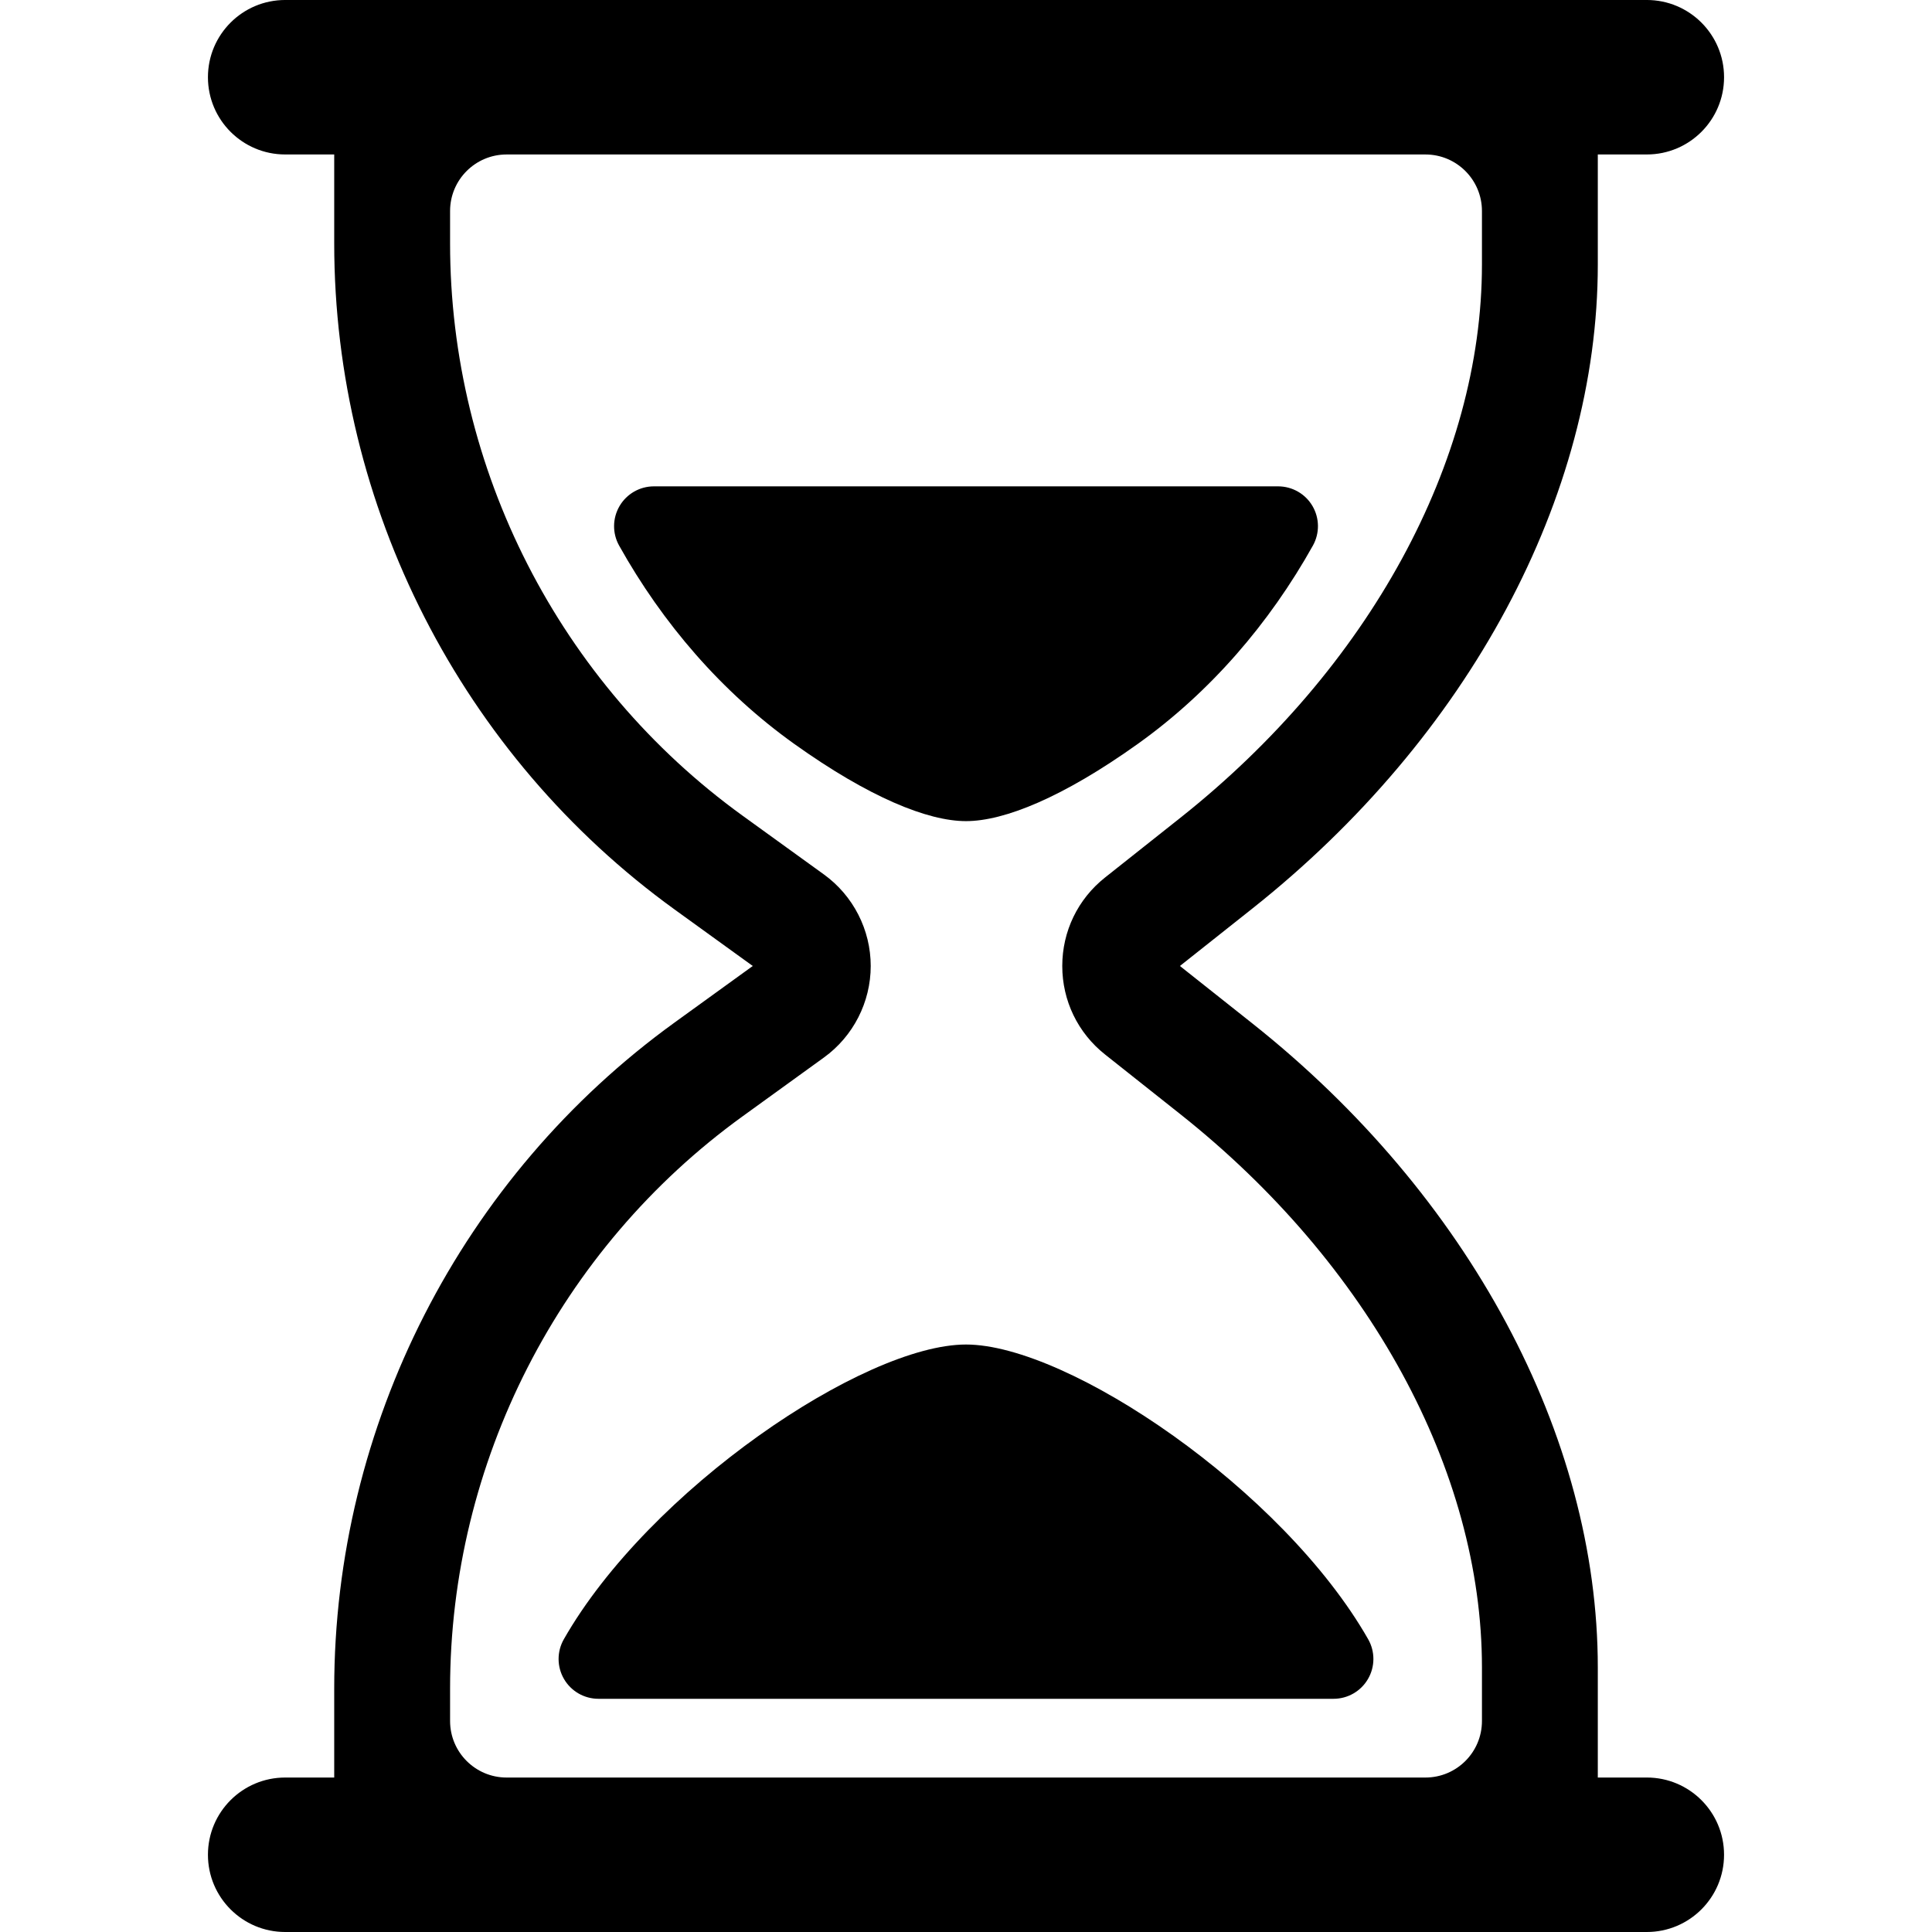
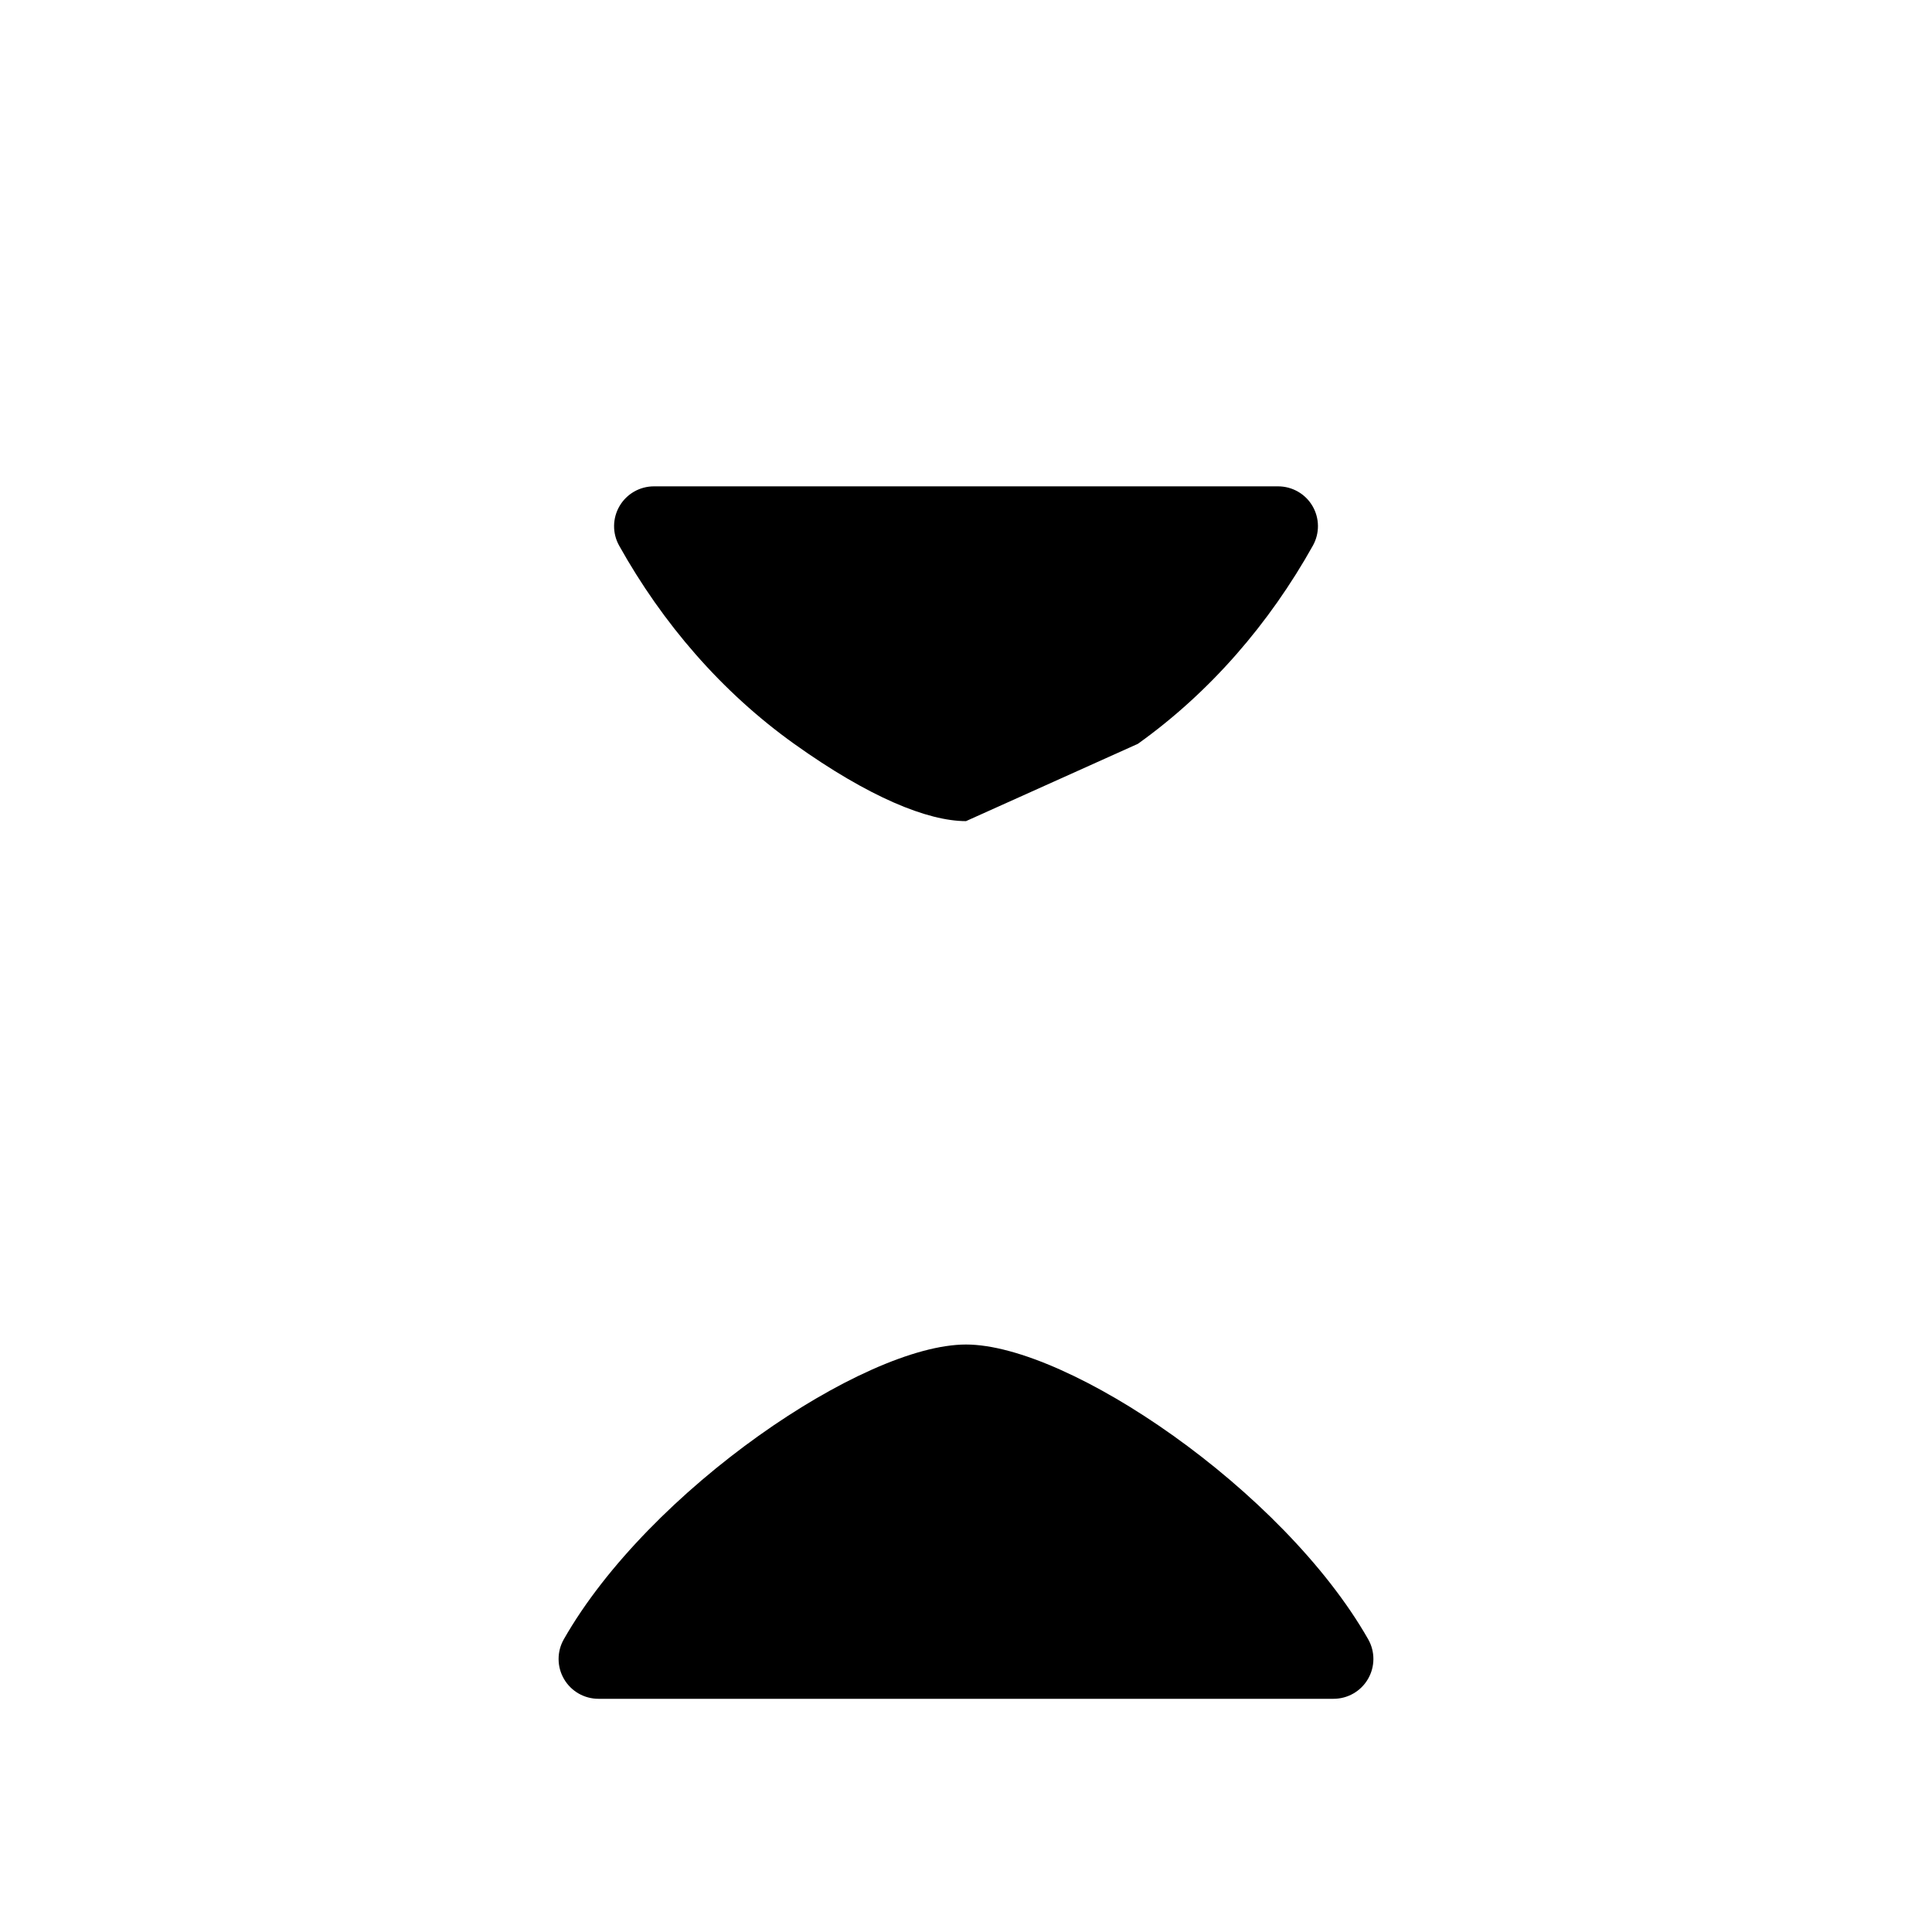
<svg xmlns="http://www.w3.org/2000/svg" fill="#000000" version="1.1" id="Layer_1" width="800px" height="800px" viewBox="796 796 200 200" enable-background="new 796 796 200 200" xml:space="preserve">
  <g>
-     <path d="M913.794,873c7.49-5.354,13.613-12.46,18.117-20.521c0.713-1.278,0.696-2.838-0.045-4.099   c-0.74-1.262-2.095-2.033-3.558-2.033h-64.614c-1.463,0-2.815,0.774-3.556,2.035c-0.74,1.26-0.76,2.82-0.047,4.097   c4.503,8.061,10.625,15.167,18.116,20.521c7.737,5.529,13.827,8.003,17.793,8.003C899.966,881.003,906.056,878.529,913.794,873z" />
-     <path d="M966.479,980.009h-5.075v-11.396c0-23.987-13.374-48.914-35.775-66.679l-7.485-5.936l7.485-5.934   c22.401-17.762,35.775-42.688,35.775-66.678v-11.396h5.075c4.415,0,7.995-3.58,7.995-7.996c0-4.415-3.58-7.995-7.995-7.995H825.522   c-4.416,0-7.996,3.58-7.996,7.995c0,4.416,3.58,7.996,7.996,7.996h5.076v9.202c0,27.228,13.175,53.007,35.243,68.963l8.085,5.843   l-8.085,5.847c-22.068,15.952-35.243,41.732-35.243,68.962v9.203h-5.076c-4.416,0-7.996,3.579-7.996,7.995   c0,4.415,3.58,7.995,7.996,7.995h140.956c4.415,0,7.995-3.58,7.995-7.995C974.474,983.589,970.894,980.009,966.479,980.009z    M842.592,970.807c0-23.392,11.318-45.538,30.277-59.242l8.43-6.097c3.029-2.19,4.838-5.729,4.838-9.47   c0-3.739-1.809-7.28-4.84-9.471l-8.429-6.091c-18.958-13.707-30.276-35.853-30.276-59.243v-3.349c0-3.232,2.62-5.853,5.853-5.853   h95.112c3.232,0,5.854,2.621,5.854,5.853v5.543c0,20.36-11.676,41.774-31.232,57.279l-7.792,6.178   c-2.811,2.231-4.422,5.568-4.422,9.155c0,3.588,1.611,6.926,4.425,9.157l7.788,6.177c19.558,15.508,31.233,36.921,31.233,57.28   v5.544c0,3.232-2.621,5.853-5.854,5.853h-95.112c-3.232,0-5.853-2.62-5.853-5.853V970.807L842.592,970.807z" />
+     <path d="M913.794,873c7.49-5.354,13.613-12.46,18.117-20.521c0.713-1.278,0.696-2.838-0.045-4.099   c-0.74-1.262-2.095-2.033-3.558-2.033h-64.614c-1.463,0-2.815,0.774-3.556,2.035c-0.74,1.26-0.76,2.82-0.047,4.097   c4.503,8.061,10.625,15.167,18.116,20.521c7.737,5.529,13.827,8.003,17.793,8.003z" />
    <path d="M937.634,965.696c-8.816-15.463-31.049-30.512-41.633-30.512s-32.817,15.049-41.634,30.512   c-0.728,1.276-0.722,2.845,0.018,4.114c0.738,1.271,2.098,2.049,3.567,2.049h76.097c1.47,0,2.827-0.781,3.565-2.052   C938.353,968.539,938.361,966.973,937.634,965.696z" />
  </g>
</svg>